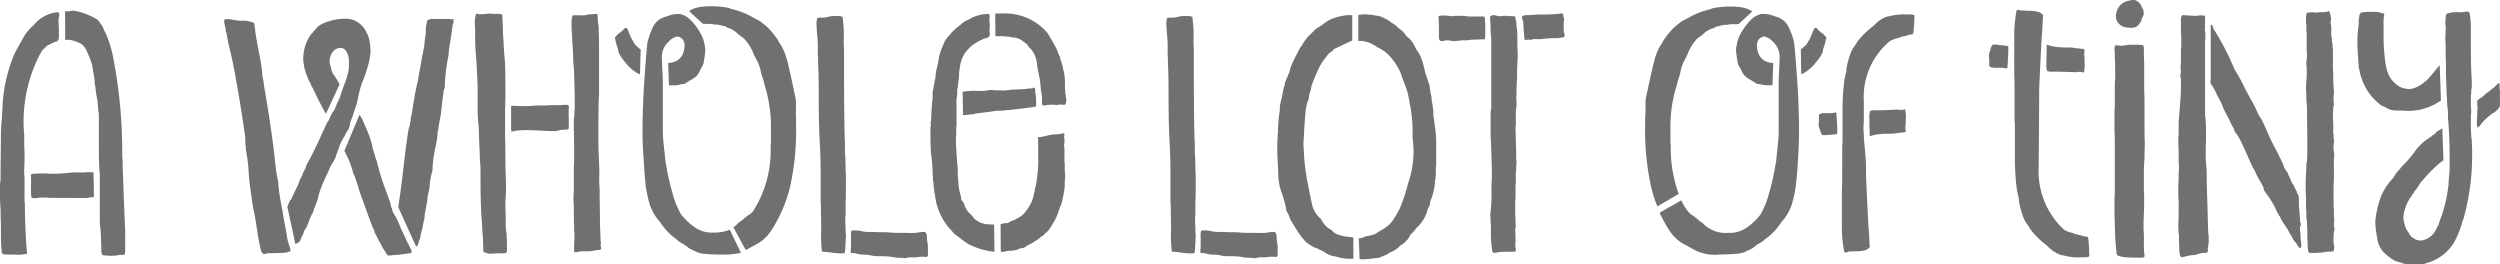
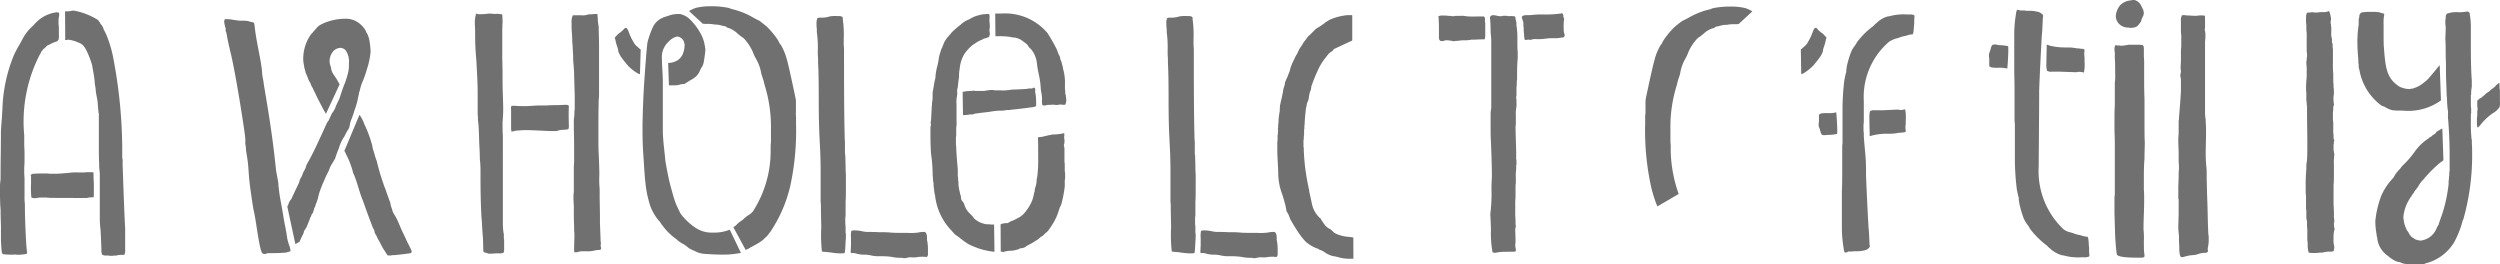
<svg xmlns="http://www.w3.org/2000/svg" width="108.722" height="11.495" viewBox="0 0 108.722 11.495">
  <g id="Blog_Logo_MASTER__-01" data-name="Blog_Logo_MASTER_ -01" transform="translate(-7.339 -3.63)">
    <path id="Path_1912" data-name="Path 1912" d="M8.032,17.763a3.271,3.271,0,0,1-.54-.01.149.149,0,0,1-.07-.055,5.8,5.8,0,0,1-.042-.729v-.424c0-.126-.015-.363-.015-.727-.027-.349-.027-.616-.027-.8v-.149a2.05,2.05,0,0,1,.013-.265.972.972,0,0,0,.013-.149v-.167c0-.574.015-1.2.015-1.805,0-.125.013-.336.042-.644.013-.28.028-.461.028-.531a6.652,6.652,0,0,1,.476-2.169c.126-.3.28-.517.406-.769a2.082,2.082,0,0,1,.476-.584A1.513,1.513,0,0,1,9.8,7.23c.07,0,.112.015.112.057v.058a.187.187,0,0,1-.013.085l-.015.14v.162a1.4,1.4,0,0,1,.015.21v.266a.549.549,0,0,1-.015.21.189.189,0,0,1-.149.1,2.144,2.144,0,0,0-.266.126.7.7,0,0,1-.07.027l-.1.1-.08.065-.028.043a.232.232,0,0,0-.07.1.4.4,0,0,1-.057.1,6.371,6.371,0,0,0-.671,3.5v.446c.013.181.013.336.013.446,0,.21,0,.378-.013.5v.112a3.314,3.314,0,0,0,.013.364v.785a1.859,1.859,0,0,0,.015.321c0,.434.013.8.027,1.12s.028.616.057.91v.042a.049.049,0,0,1,.015.042.109.109,0,0,1-.028.07,1.884,1.884,0,0,1-.462.034Z" transform="translate(0 -3.065)" fill="#707070" />
    <path id="Path_1913" data-name="Path 1913" d="M17.288,55.116a2.144,2.144,0,0,1-.28-.015h-.119a1.442,1.442,0,0,0-.28.015.4.4,0,0,1-.251-.015,3.876,3.876,0,0,1-.015-.595v-.314a.055.055,0,0,0-.013-.043v-.013c0-.013.013-.028.028-.042a.19.19,0,0,1,.125-.028c.149-.013.323-.013.5-.013a.713.713,0,0,1,.161.013H17.4c.112,0,.323-.013.616-.042a2.575,2.575,0,0,1,.406-.015h.239a1.19,1.19,0,0,1,.175-.01h.183l.027.013c.015,0,.015.015.015.028V54.1c0,.07,0,.21.013.391v.517c0,.056-.013.085-.028.085H19a.607.607,0,0,0-.168.013c-.055.015-.037.015-.233.015Z" transform="translate(-7.654 -42.88)" fill="#707070" />
    <path id="Path_1914" data-name="Path 1914" d="M26.37,6.765a1.231,1.231,0,0,0,.262-.013.171.171,0,0,1,.085-.015h.045a2.99,2.99,0,0,1,1.041.406c.013.013.013.028.028.042l.027.028.028.042a.161.161,0,0,0,.042.07.565.565,0,0,1,.126.238l.042.07a.074.074,0,0,0,.028.057,5.066,5.066,0,0,1,.355,1.169,21.5,21.5,0,0,1,.378,4.163v.112a.834.834,0,0,1,.015.266c.013.323.028.825.055,1.526.028.672.043,1.1.057,1.259v.923a.561.561,0,0,1-.028.238c-.013.013-.055.013-.125.013a.651.651,0,0,0-.225.028c-.083,0-.168.013-.238.013a.648.648,0,0,1-.126-.013H28.1c-.07-.013-.112-.028-.125-.057a.525.525,0,0,1-.024-.211c-.015-.433-.028-.743-.042-.892a3.522,3.522,0,0,1-.028-.461V13.817c-.015-.149-.028-.266-.028-.336v-.1c-.013-.238-.013-.561-.013-.965V11.2l-.015-.028c0-.028-.013-.14-.028-.321a1.993,1.993,0,0,0-.042-.336c-.013-.057-.028-.14-.042-.238s-.015-.183-.028-.238a1.146,1.146,0,0,1-.028-.238c-.013-.085-.013-.149-.028-.225s-.042-.238-.083-.476a3.949,3.949,0,0,0-.225-.587.969.969,0,0,0-.168-.266.531.531,0,0,0-.21-.125A1.355,1.355,0,0,0,26.5,8a.052.052,0,0,0-.042.013h-.08Z" transform="translate(-16.202 -2.644)" fill="#707070" />
    <path id="Path_1915" data-name="Path 1915" d="M93.06,13.261c-.125-.211-.18-.32-.25-.458-.1-.192-.178-.343-.219-.446a1.581,1.581,0,0,1-.1-.205.93.93,0,0,1-.11-.233.815.815,0,0,1-.1-.192,1.485,1.485,0,0,0-.1-.236,1.1,1.1,0,0,0-.055-.205c-.013-.083-.027-.165-.04-.233a1.282,1.282,0,0,1-.013-.233A1.845,1.845,0,0,1,92.413,9.8a1.024,1.024,0,0,0,.123-.138c.11-.11.149-.205.315-.287l.082-.042a2.456,2.456,0,0,1,.934-.207h.082a.935.935,0,0,1,.6.233,1.08,1.08,0,0,1,.247.3.26.26,0,0,0,.055.11,1.2,1.2,0,0,1,.11.37,2.974,2.974,0,0,1,.04.425,3.312,3.312,0,0,1-.149.727,5.186,5.186,0,0,1-.167.494,2.406,2.406,0,0,0-.164.509.162.162,0,0,0-.028.1c-.013.068-.027.11-.027.123a3.263,3.263,0,0,1-.165.595,3.787,3.787,0,0,1-.149.425,1.16,1.16,0,0,0-.054.205.516.516,0,0,1-.07.207c-.013.013-.027.04-.04.054l-.055.1-.055.11a.538.538,0,0,1-.068.11,1.918,1.918,0,0,0-.192.446,2.043,2.043,0,0,0-.083.219.762.762,0,0,0-.055.149.248.248,0,0,1-.04.1c-.013.027-.042.068-.068.123l-.055.082a1.441,1.441,0,0,0-.123.26.469.469,0,0,1-.028.068,4.425,4.425,0,0,0-.205.446c-.028.04-.028.068-.042.082-.013.042-.04.1-.055.149a2.364,2.364,0,0,0-.149.48c0,.015-.028.083-.068.207a.275.275,0,0,0-.042.123.669.669,0,0,1-.055.109,1.033,1.033,0,0,1-.068.22c-.027.028-.042.055-.055.068a.106.106,0,0,1-.013.055c-.013.028-.013.042-.028.055a.107.107,0,0,0-.027.068L92.294,18c-.013.042-.042.1-.068.165l-.042.082a.5.5,0,0,0-.082.137.311.311,0,0,0-.013.07c-.028.04-.028.068-.042.082a1.135,1.135,0,0,0-.083.178.214.214,0,0,0-.04.1s-.19.114-.192.119l-.352-1.636.051-.11a.349.349,0,0,1,.04-.1c0-.013.015-.027.028-.055a.629.629,0,0,0,.068-.082.551.551,0,0,1,.042-.1l.161-.346a2.122,2.122,0,0,0,.1-.207.23.23,0,0,0,.027-.068c0-.013.015-.04.028-.1a1.087,1.087,0,0,1,.055-.1.881.881,0,0,0,.055-.11.315.315,0,0,1,.04-.11l.1-.192a1.089,1.089,0,0,1,.055-.164c.3-.509.6-1.207.85-1.743.027-.082.082-.123.1-.165l.138-.3a.912.912,0,0,0,.164-.287c.013-.042.042-.1.083-.193a1.327,1.327,0,0,0,.123-.287c.068-.22.137-.412.205-.577a3.42,3.42,0,0,0,.149-.52,1.406,1.406,0,0,0,.015-.3.838.838,0,0,0-.138-.577.314.314,0,0,0-.232-.11.471.471,0,0,0-.275.11.659.659,0,0,0-.165.275.541.541,0,0,0-.027.178.655.655,0,0,0,.027.192.634.634,0,0,1,.042.165.685.685,0,0,0,.137.287,3.2,3.2,0,0,1,.227.381Z" transform="translate(-71.546 -4.682)" fill="#707070" />
    <path id="Path_1916" data-name="Path 1916" d="M108.615,37.21a1.514,1.514,0,0,1,.2.375.734.734,0,0,0,.055.123,5.3,5.3,0,0,1,.3.837,1.074,1.074,0,0,0,.055.233l.04.123a2.252,2.252,0,0,0,.1.315,9.716,9.716,0,0,0,.3,1.016.284.284,0,0,0,.027.082.8.8,0,0,0,.042.1c.068.205.165.465.233.659a.369.369,0,0,0,.013.1c.013.028.013.055.027.068.028.083.042.138.055.178a.818.818,0,0,0,.1.178c.165.288.205.467.357.769.055.11.082.178.1.205a2.063,2.063,0,0,0,.1.22.754.754,0,0,1,.055.11l.082.164.028.068v.028a.071.071,0,0,1-.055.068c-.288.042-.522.068-.687.082h-.092a.226.226,0,0,1-.083.015h-.123a1.175,1.175,0,0,1-.11-.165,2.357,2.357,0,0,1-.137-.22c-.027-.055-.068-.137-.123-.233a2.45,2.45,0,0,1-.137-.274.281.281,0,0,1-.068-.137.222.222,0,0,0-.055-.138c-.123-.3-.33-.877-.446-1.206l-.054-.138c-.11-.274-.233-.8-.372-1.069a3.588,3.588,0,0,0-.3-.8,1.163,1.163,0,0,0-.085-.165Z" transform="translate(-85.643 -28.587)" fill="#707070" />
-     <path id="Path_1917" data-name="Path 1917" d="M123.895,17.493c0-.027-.043-.076-.03-.089l.015-.149c.177-1.139.26-2.23.425-3.224a.526.526,0,0,1,.027-.083c.013-.055.028-.1.028-.11a1.263,1.263,0,0,1,.027-.149c.013-.068.013-.137.027-.192.083-.357.083-.577.149-.837v-.042a3.172,3.172,0,0,1,.068-.329,1.162,1.162,0,0,1,.042-.205c.027-.1.04-.193.055-.262.04-.26.123-.672.149-.864a1.539,1.539,0,0,1,.042-.192c.027-.137.04-.233.055-.3a1.381,1.381,0,0,0,.027-.22c.013-.164.055-.329.055-.48a1.53,1.53,0,0,1,.042-.384.8.8,0,0,1,.027-.1c.013,0,.028-.028.068-.028a.306.306,0,0,1,.165-.027h.522a1.453,1.453,0,0,1,.3.013h.086v.027a.446.446,0,0,1-.042.207c0,.013-.013.11-.042.315-.013.137-.04.26-.054.37l-.042.247a1.849,1.849,0,0,0-.028.233,1.812,1.812,0,0,1-.027.233,7.782,7.782,0,0,0-.149,1.234.315.315,0,0,1-.015.137.708.708,0,0,0-.04.165c0,.042-.015.11-.028.205-.013.068-.027.22-.055.453-.013.137-.027.247-.04.342s-.042.207-.055.3c-.015.042-.015.1-.028.149l-.013.1a.728.728,0,0,1-.027.149.389.389,0,0,0-.015.149c-.013.149-.04.3-.068.453a5.175,5.175,0,0,0-.149,1.029.548.548,0,0,1-.028.178,2.583,2.583,0,0,0-.1.6,1.809,1.809,0,0,1-.055.287,1.312,1.312,0,0,0-.042.3c-.013.083-.027.165-.042.233a1.506,1.506,0,0,0-.027.149,2.115,2.115,0,0,0-.055.355.272.272,0,0,1-.013.11,1.785,1.785,0,0,0-.055.247c-.028.207-.068.262-.1.412a.659.659,0,0,1-.068.26c-.013.055-.04.123-.055.193,0,0-.067.065-.07.071Z" transform="translate(-99.199 -4.771)" fill="#707070" />
    <path id="Path_1918" data-name="Path 1918" d="M156.8,34.463c0-.068,0-.137.055-.137h.042c.178,0,.125.013.387.013h.205c.275-.013.446-.028.522-.028h.342c.165-.013.288-.013.37-.013.275,0,.3-.013.425-.013a.483.483,0,0,1,.149.013.24.24,0,0,1,.018.126c-.013.33,0,.574,0,.7a.585.585,0,0,1-.013.205c-.013.013-.01.028-.217.042a.878.878,0,0,0-.219.027.422.422,0,0,1-.138.028h-.013c-.439,0-.877-.042-1.276-.042-.149,0-.3.013-.439.027s.012.028-.14.028h-.04s-.015,0-.015-.013l.015-.028-.015-.04v-.892Z" transform="translate(-127.239 -26.095)" fill="#707070" />
    <path id="Path_1919" data-name="Path 1919" d="M175.521,7.714h.068a.11.11,0,0,1,.07.013,1.172,1.172,0,0,0,.013.165,1.407,1.407,0,0,0,.027.288.247.247,0,0,0,.013.082c0,.357.015.467.015.905v1.948a2.756,2.756,0,0,1-.015.343c-.013.549-.013.987-.013,1.316v.184c0,.37,0,.645.013.85.028.577.028.879.028.906a3.989,3.989,0,0,0,.013.6v.317l.013.837v.33l.028.743v.068a.149.149,0,0,1,.013.068c0,.055-.013.1-.013.123s.013.027.013.042.013.04.013.055-.013.04-.013.054a.239.239,0,0,1-.137.028,1.028,1.028,0,0,0-.165.027,1.065,1.065,0,0,1-.3.028h-.219a.522.522,0,0,0-.165.027.446.446,0,0,1-.123.015h-.042a.6.6,0,0,1-.013-.178c0-.165.013-.412.013-.549a1.5,1.5,0,0,0-.013-.207v-.216c-.013-.165-.013-.446-.013-.85l-.015-.288v-.207a1.471,1.471,0,0,0,.015-.219v-.905a2.858,2.858,0,0,1,.013-.3v-.21c0-.535,0-.934-.013-1.181V12.35a.923.923,0,0,1,.013-.149,1.011,1.011,0,0,0,.013-.178.931.931,0,0,1,.013-.178v-.578l-.027-.932V10.21c-.013-.1-.013-.205-.028-.329a3.07,3.07,0,0,1-.013-.357c-.013-.149-.013-.357-.04-.6,0-.233-.015-.37-.015-.384a3.7,3.7,0,0,1-.013-.425.681.681,0,0,1,.042-.317l.013-.027h.357a.751.751,0,0,0,.288-.027c.013-.015.055-.015.1-.015A1.14,1.14,0,0,0,175.521,7.714Z" transform="translate(-142.336 -3.476)" fill="#707070" />
    <path id="Path_1920" data-name="Path 1920" d="M199.03,17.1a1.808,1.808,0,0,1-.717.126,1.286,1.286,0,0,1-.809-.233,2.725,2.725,0,0,1-.617-.595l-.178-.372a4.415,4.415,0,0,1-.178-.549c-.028-.1-.055-.192-.083-.3-.109-.412-.192-.92-.219-1.071-.042-.467-.1-.85-.11-1.262V10.7c0-.343-.042-.769-.042-1.152a.892.892,0,0,1,.3-.63.676.676,0,0,1,.37-.22.318.318,0,0,1,.1.028.355.355,0,0,1,.205.247v.04a.08.08,0,0,1,.015.055,1.153,1.153,0,0,1-.083.4.644.644,0,0,1-.149.205.58.58,0,0,1-.207.123.793.793,0,0,1-.149.042l-.129.012.034.971h.19a.937.937,0,0,0,.33-.042.431.431,0,0,1,.149-.013c.015,0,.028-.013.042-.027s.027-.028.042-.028.027-.013.068-.04a.89.89,0,0,0,.082-.055,1.254,1.254,0,0,0,.288-.193.7.7,0,0,0,.165-.26l.04-.082A.611.611,0,0,0,197.9,9.8a5.244,5.244,0,0,0,.07-.534.149.149,0,0,0-.015-.07v-.04a.185.185,0,0,0-.013-.068A.249.249,0,0,1,197.927,9a1.656,1.656,0,0,0-.192-.48,2.571,2.571,0,0,0-.467-.595A.85.85,0,0,0,197,7.761l-.027-.013a.077.077,0,0,1-.055-.015.149.149,0,0,0-.068-.013h-.068a1.277,1.277,0,0,0-.315.042l-.207.068a1.1,1.1,0,0,0-.26.11.822.822,0,0,0-.288.3,3.537,3.537,0,0,0-.26.714c-.042.262-.123,1.454-.149,1.824-.027.425-.054,1.057-.068,1.743v.3c0,.37.015.743.042,1.111s.042.769.082,1.1a4.812,4.812,0,0,0,.207,1.016,2.174,2.174,0,0,0,.329.6c.013.013.042.055.1.109a.707.707,0,0,0,.1.149,2.6,2.6,0,0,0,.535.549,1.253,1.253,0,0,1,.165.137,1.832,1.832,0,0,0,.247.149c.013.013.055.04.11.082a.838.838,0,0,1,.1.082l.192.1a.051.051,0,0,1,.042.013c.028.013.042.013.055.028a1.094,1.094,0,0,0,.446.109c.205.015.446.028.7.028a3.669,3.669,0,0,0,.828-.076Z" transform="translate(-159.954 -3.481)" fill="#707070" />
    <path id="Path_1921" data-name="Path 1921" d="M213.545,10.168V9.756a1.129,1.129,0,0,0-.013-.219c-.123-.577-.205-.975-.329-1.5-.028-.123-.055-.205-.07-.26a2.463,2.463,0,0,0-.247-.577.248.248,0,0,1-.068-.1c-.04-.07-.055-.11-.068-.123a3.753,3.753,0,0,0-.439-.535c-.11-.1-.233-.192-.357-.288a3.952,3.952,0,0,1-.363-.192,3.42,3.42,0,0,0-.769-.3.973.973,0,0,1-.11-.028.366.366,0,0,0-.109-.04,3.606,3.606,0,0,0-.755-.068,2.606,2.606,0,0,0-.651.068,1.58,1.58,0,0,0-.3.14l.595.55c.033,0,.064.009.134.009a1.793,1.793,0,0,1,.315.015.584.584,0,0,0,.165.013,1.263,1.263,0,0,1,.149.027l.165.042a.149.149,0,0,1,.11.042c.013.013.027.013.04.027a.109.109,0,0,0,.055.013,1.143,1.143,0,0,1,.33.192,1.1,1.1,0,0,0,.165.138.312.312,0,0,0,.068.055c.027.013.055.04.068.04.013.028.027.028.04.042a2.153,2.153,0,0,1,.37.562,1.892,1.892,0,0,0,.138.3,1.887,1.887,0,0,1,.229.622.989.989,0,0,0,.042.149l.055.164.055.22a6.1,6.1,0,0,1,.274,1.921v.506a1.454,1.454,0,0,1-.013.178v.283a4.861,4.861,0,0,1-.769,2.6l-.082.083c-.027.027-.055.04-.068.055a.93.93,0,0,0-.149.1.56.56,0,0,1-.083.068l-.04.042c-.015.013-.055.042-.11.082a1.1,1.1,0,0,0-.1.07l-.1.1a.458.458,0,0,1-.123.086l.537.992a1.223,1.223,0,0,0,.2-.1c.013-.013.055-.027.123-.068s.11-.055.123-.068a1.86,1.86,0,0,0,.329-.22l.11-.11c.013,0,.055-.04.11-.123a1.6,1.6,0,0,0,.149-.205,6.062,6.062,0,0,0,.8-1.906,11.368,11.368,0,0,0,.247-2.688v-.256a1.387,1.387,0,0,0-.015-.205Z" transform="translate(-171.592 -1.623)" fill="#707070" />
    <path id="Path_1922" data-name="Path 1922" d="M188.254,13.828a.523.523,0,0,1-.149-.068,2.22,2.22,0,0,1-.37-.3c-.11-.137-.205-.247-.26-.329a.721.721,0,0,1-.11-.178.381.381,0,0,1-.055-.138.626.626,0,0,0-.027-.137,1.877,1.877,0,0,1-.1-.357l-.027-.082.137-.149a.784.784,0,0,1,.11-.083.985.985,0,0,1,.082-.068l.055-.055.039-.042c.027-.027.04-.027.054-.027a.051.051,0,0,1,.042.013c.013,0,.042.042.082.137a2.325,2.325,0,0,0,.22.467.518.518,0,0,0,.178.207.616.616,0,0,0,.131.113Z" transform="translate(-153.084 -6.97)" fill="#707070" />
-     <path id="Path_1923" data-name="Path 1923" d="M493.789,15.823a1.985,1.985,0,0,0,.306.5l.083.083c.027.027.054.04.068.055a.932.932,0,0,1,.149.1.527.527,0,0,0,.082.068l.042.042c.013.013.055.042.11.082s.082.055.1.07l.1.1a1.388,1.388,0,0,0,1,.315,1.286,1.286,0,0,0,.809-.233,2.725,2.725,0,0,0,.617-.595l.178-.372a4.42,4.42,0,0,0,.178-.549c.027-.1.055-.192.082-.3.11-.412.192-.92.22-1.071.04-.467.1-.85.11-1.262V10.7c0-.343.04-.769.04-1.152a.892.892,0,0,0-.3-.63.672.672,0,0,0-.37-.22.311.311,0,0,0-.1.028.361.361,0,0,0-.207.247v.04a.086.086,0,0,0-.013.055,1.19,1.19,0,0,0,.082.4.675.675,0,0,0,.149.205.565.565,0,0,0,.205.123.825.825,0,0,0,.149.042l.128.01-.033.971h-.192a.932.932,0,0,1-.329-.042.446.446,0,0,0-.149-.013c-.013,0-.027-.013-.04-.027s-.028-.028-.042-.028-.027-.013-.068-.04a.879.879,0,0,1-.083-.055,1.243,1.243,0,0,1-.287-.193.7.7,0,0,1-.165-.26l-.042-.082a.628.628,0,0,1-.123-.275c-.04-.274-.068-.446-.068-.534a.156.156,0,0,1,.013-.07v-.04a.168.168,0,0,1,.015-.068A.25.25,0,0,0,496.208,9a1.658,1.658,0,0,1,.192-.48,2.528,2.528,0,0,1,.467-.595.864.864,0,0,1,.274-.167l.028-.013a.08.08,0,0,0,.055-.015.149.149,0,0,1,.068-.013h.068a1.3,1.3,0,0,1,.315.042l.205.068a1.091,1.091,0,0,1,.262.11.8.8,0,0,1,.287.3,3.042,3.042,0,0,1,.262.712c.04.262.123,1.454.149,1.824.028.425.055,1.057.068,1.743v.3q0,.555-.04,1.111c-.015.384-.042.769-.083,1.1a4.919,4.919,0,0,1-.205,1.016,2.214,2.214,0,0,1-.329.6c-.015.013-.042.055-.1.109a.707.707,0,0,1-.1.149,2.559,2.559,0,0,1-.534.549,1.255,1.255,0,0,0-.165.137,1.953,1.953,0,0,1-.247.149c-.013.013-.055.04-.11.082a1.126,1.126,0,0,0-.1.082l-.192.1a.049.049,0,0,0-.04.013c-.028.013-.042.013-.055.028a1.1,1.1,0,0,1-.446.109c-.205.015-.446.028-.7.028a1.938,1.938,0,0,1-1.262-.288c-.013-.013-.055-.027-.123-.068s-.11-.055-.123-.068a1.861,1.861,0,0,1-.341-.222l-.11-.11c-.013,0-.055-.04-.11-.123a1.659,1.659,0,0,1-.149-.205,6.133,6.133,0,0,1-.4-.73Z" transform="translate(-413.331 -3.481)" fill="#707070" />
    <path id="Path_1924" data-name="Path 1924" d="M489.06,14.272a5.382,5.382,0,0,1-.284-.907,11.446,11.446,0,0,1-.247-2.688v-.26a1.248,1.248,0,0,1,.015-.205V9.8a1.152,1.152,0,0,1,.013-.22c.123-.575.205-.974.329-1.487.028-.123.055-.205.068-.26a2.528,2.528,0,0,1,.247-.577.234.234,0,0,0,.068-.1,1.318,1.318,0,0,1,.07-.123,3.644,3.644,0,0,1,.439-.535c.11-.1.233-.192.357-.288a3.952,3.952,0,0,0,.37-.192,3.419,3.419,0,0,1,.767-.3.893.893,0,0,0,.11-.028.382.382,0,0,1,.11-.04,3.6,3.6,0,0,1,.754-.068,2.62,2.62,0,0,1,.645.068,1.627,1.627,0,0,1,.3.14l-.595.55c-.031,0-.064.009-.132.009a1.793,1.793,0,0,0-.315.015.585.585,0,0,1-.165.013,1.223,1.223,0,0,0-.149.027l-.164.042a.149.149,0,0,0-.11.042c-.013.013-.028.013-.042.027a.1.1,0,0,1-.055.013,1.123,1.123,0,0,0-.336.18,1.1,1.1,0,0,1-.165.138.312.312,0,0,1-.068.055c-.027.013-.055.04-.068.04-.013.028-.028.028-.042.042a2.152,2.152,0,0,0-.37.562,1.744,1.744,0,0,1-.137.3,1.886,1.886,0,0,0-.225.626.889.889,0,0,1-.04.149l-.055.164-.055.22a6.058,6.058,0,0,0-.275,1.921v.506a1.454,1.454,0,0,0,.013.178v.283a5.942,5.942,0,0,0,.346,1.839Z" transform="translate(-409.644 -1.666)" fill="#707070" />
    <path id="Path_1925" data-name="Path 1925" d="M534.06,12.715a.657.657,0,0,0,.131-.113.518.518,0,0,0,.178-.207,2.4,2.4,0,0,0,.219-.467c.042-.1.068-.137.083-.137a.049.049,0,0,1,.04-.013c.015,0,.028,0,.055.027l.028.042.055.055a.98.98,0,0,1,.082.068.785.785,0,0,1,.11.083l.137.149-.028.082a1.786,1.786,0,0,1-.1.357.635.635,0,0,0-.028.137.366.366,0,0,1-.054.138.771.771,0,0,1-.11.178c-.055.082-.149.192-.262.329a2.221,2.221,0,0,1-.37.3.481.481,0,0,1-.149.068Z" transform="translate(-448.405 -6.936)" fill="#707070" />
    <path id="Path_1926" data-name="Path 1926" d="M247.176,18.657a2.832,2.832,0,0,1-.4-.04c-.137-.015-.247-.028-.315-.028a.107.107,0,0,1-.068-.027,6.581,6.581,0,0,1-.027-1.041l-.015-.743v-.164a1.086,1.086,0,0,0-.013-.193V14.913c-.013-1.139-.082-1.221-.082-3.018,0-.8-.013-1.289-.028-1.5v-.205a3.557,3.557,0,0,1-.013-.357,4.77,4.77,0,0,0-.042-.8V8.9a1.4,1.4,0,0,1-.013-.205.671.671,0,0,1,.034-.263.283.283,0,0,1,.149-.027,1.152,1.152,0,0,0,.4-.055,1.548,1.548,0,0,1,.329-.013h.106c.082.013.123.04.123.068v.057a4.977,4.977,0,0,1,.042.892V9.6a1.916,1.916,0,0,1,.013.233c0,1.071,0,2.716.027,3.677v.125a2.6,2.6,0,0,1,.013.357v.26a.568.568,0,0,0,.015.149l.013.467a3.553,3.553,0,0,0,.013.357v.446c0,.343,0,.595-.013.743v.6a.94.94,0,0,0-.013.22v.11a.486.486,0,0,0,.013.123v.26a.243.243,0,0,0,.013.082v.123c0,.055-.013.22-.027.494a.317.317,0,0,1-.015.11V18.6c0,.013-.013.028-.027.042S247.305,18.657,247.176,18.657Z" transform="translate(-203.311 -4.008)" fill="#707070" />
    <path id="Path_1927" data-name="Path 1927" d="M258.578,72.238h-.1a.317.317,0,0,0-.11-.015,1.719,1.719,0,0,1-.4-.04,3.227,3.227,0,0,0-.48-.028h-.11a1.393,1.393,0,0,1-.33-.04,1.277,1.277,0,0,0-.26-.028,1.223,1.223,0,0,1-.384-.055.352.352,0,0,0-.137-.013c-.042,0-.055,0-.068-.013l-.015-.028.015-.3v-.32a1.159,1.159,0,0,1,.013-.3.257.257,0,0,1,.137-.027,1.421,1.421,0,0,1,.343.04,1.158,1.158,0,0,0,.287.028c.1,0,.247,0,.48.013a3.745,3.745,0,0,1,.453.013c.137.015.384.015.743.015a2.464,2.464,0,0,0,.465-.015,1.251,1.251,0,0,1,.22-.027h.055c.068.013.11.1.11.274a.357.357,0,0,0,.013.138,1.986,1.986,0,0,1,.027.355v.244l-.027.054-.027.028-.1-.013h-.082a1.074,1.074,0,0,0-.207.013,1.072,1.072,0,0,1-.247.013.687.687,0,0,0-.205.013A.224.224,0,0,1,258.578,72.238Z" transform="translate(-211.851 -57.382)" fill="#707070" />
    <path id="Path_1928" data-name="Path 1928" d="M349.492,18.657a2.832,2.832,0,0,1-.4-.04c-.137-.015-.247-.028-.315-.028a.107.107,0,0,1-.068-.027,6.581,6.581,0,0,1-.027-1.041l-.015-.743v-.164a1.082,1.082,0,0,0-.013-.193V14.913c-.013-1.139-.082-1.221-.082-3.018,0-.8-.013-1.289-.028-1.5v-.205a3.562,3.562,0,0,1-.013-.357,5,5,0,0,0-.04-.8V8.9a1.258,1.258,0,0,1-.015-.205.7.7,0,0,1,.028-.263.282.282,0,0,1,.149-.027,1.152,1.152,0,0,0,.4-.055,1.548,1.548,0,0,1,.329-.013h.11c.082.013.123.04.123.068v.057a4.974,4.974,0,0,1,.042.892V9.6a1.913,1.913,0,0,1,.013.233c0,1.071,0,2.716.027,3.677v.125a2.343,2.343,0,0,1,.015.357v.26a.629.629,0,0,0,.013.149l.013.467a3.553,3.553,0,0,0,.013.357v.446c0,.343,0,.595-.013.743v.6a.939.939,0,0,0-.013.22v.11a.486.486,0,0,0,.013.123v.26a.242.242,0,0,0,.013.082v.123c0,.055-.013.22-.027.494a.349.349,0,0,1-.013.11V18.6c0,.013-.015.028-.028.042S349.615,18.657,349.492,18.657Z" transform="translate(-290.413 -4.008)" fill="#707070" />
    <path id="Path_1929" data-name="Path 1929" d="M360.858,72.238h-.1a.317.317,0,0,0-.11-.015,1.719,1.719,0,0,1-.4-.04,3.227,3.227,0,0,0-.48-.028h-.11a1.371,1.371,0,0,1-.329-.04,1.3,1.3,0,0,0-.262-.028,1.222,1.222,0,0,1-.384-.055.35.35,0,0,0-.137-.013c-.042,0-.055,0-.068-.013l-.015-.028.015-.3v-.32a1.16,1.16,0,0,1,.013-.3.257.257,0,0,1,.137-.027,1.422,1.422,0,0,1,.343.04,1.167,1.167,0,0,0,.287.028c.1,0,.248,0,.48.013a3.746,3.746,0,0,1,.453.013c.137.015.384.015.743.015a2.5,2.5,0,0,0,.467-.015,1.22,1.22,0,0,1,.219-.027h.055c.068.013.11.1.11.274a.357.357,0,0,0,.013.138,1.953,1.953,0,0,1,.028.355v.244l-.028.054-.027.028-.1-.013H361.6a1.074,1.074,0,0,0-.207.013,1.072,1.072,0,0,1-.247.013.693.693,0,0,0-.205.013A.224.224,0,0,1,360.858,72.238Z" transform="translate(-298.923 -57.382)" fill="#707070" />
    <path id="Path_1930" data-name="Path 1930" d="M282.3,18.143a3.108,3.108,0,0,1-.659-.137,3.762,3.762,0,0,1-.467-.192,3.957,3.957,0,0,1-.384-.275,1.451,1.451,0,0,0-.192-.137c-.015-.013-.07-.068-.165-.178a2.612,2.612,0,0,1-.714-1.5.234.234,0,0,0-.027-.109.677.677,0,0,0-.015-.123.531.531,0,0,0-.013-.123.841.841,0,0,1-.013-.149.486.486,0,0,0-.013-.123l-.015-.082v-.11a1.15,1.15,0,0,1-.013-.192,6.53,6.53,0,0,0-.068-.824c-.013-.178-.027-.446-.027-.809v-.346l.013-.082a.088.088,0,0,0,0-.082c-.013-.015,0-.07.013-.149,0-.013.013-.192.028-.535a.355.355,0,0,1,.013-.11v-.1a1.978,1.978,0,0,0,.027-.207v-.25c.013-.068.042-.232.083-.479l.04-.165a2.211,2.211,0,0,1,.068-.453,3.173,3.173,0,0,0,.083-.425,1.863,1.863,0,0,1,.068-.247.583.583,0,0,1,.027-.082.391.391,0,0,1,.042-.1c.013-.027.042-.109.1-.247a1.488,1.488,0,0,1,.149-.219,2.438,2.438,0,0,0,.165-.192,3.346,3.346,0,0,1,.385-.336,1.065,1.065,0,0,1,.33-.219c.013,0,.027,0,.027-.015a.082.082,0,0,1,.055-.013c0-.013.013-.013.027-.027a1.256,1.256,0,0,1,.385-.149c.013-.013.055-.013.109-.027a.627.627,0,0,1,.123-.013c.11-.015.178-.015.193,0a.3.3,0,0,1,.013.177V8.14a.619.619,0,0,1,.013.123.742.742,0,0,1-.013.219.762.762,0,0,0,.013.149c.013.068,0,.11-.027.11.027.04,0,.068-.07.082-.013.013-.027.013-.068.027a.168.168,0,0,1-.068.015.271.271,0,0,0-.1.055.984.984,0,0,0-.247.123l-.165.109a1.829,1.829,0,0,0-.357.385,1.519,1.519,0,0,0-.205.644,1.538,1.538,0,0,0-.028.357c-.027.165-.04.315-.055.425V11c-.013.027-.013.055-.027.082v.1a.69.69,0,0,1-.013.219,1.265,1.265,0,0,0-.015.33v.721a1.088,1.088,0,0,1-.013.288v.3a.348.348,0,0,1-.013.11v.329a.821.821,0,0,1,.013.138c.013.329.042.644.068.946v.288a.445.445,0,0,1,.015.123.484.484,0,0,0,.013.123v.1a1.991,1.991,0,0,0,.068.384.149.149,0,0,0,.013.068c.013.027.013.055.028.082v.042a.41.41,0,0,0,.027.123l.042.055a.692.692,0,0,1,.068.1.925.925,0,0,0,.192.37l.137.137a.527.527,0,0,1,.068.082l.042.055a.978.978,0,0,0,.544.25h.1a.524.524,0,0,0,.137.013.73.73,0,0,1,.085,0Z" transform="translate(-231.712 -3.563)" fill="#707070" />
    <path id="Path_1931" data-name="Path 1931" d="M288.9,29.429a1.676,1.676,0,0,1,.346-.042h.068a.109.109,0,0,1,.055-.013l.1.013h.357a.626.626,0,0,0,.137-.027h.068a.251.251,0,0,1,.1-.015,1.068,1.068,0,0,1,.165.015h.232a1.42,1.42,0,0,0,.326-.007.729.729,0,0,0,.123-.013.629.629,0,0,1,.149-.013c.33-.013.431-.018.568-.031a.623.623,0,0,1,.178-.015.164.164,0,0,0,.1-.027c.013-.013.013-.013.027-.013.042.013.07.055.055.149a.247.247,0,0,0,.015.11,2.676,2.676,0,0,1,.027.439v.11a.721.721,0,0,1-.26.055c-.149.027-.213.031-.446.059s-.385.04-.467.055h-.137a.054.054,0,0,1-.042.013.243.243,0,0,0-.082.013h-.233a.529.529,0,0,1-.11.013c-.013,0-.11.013-.275.042-.37.042-.575.068-.63.082l-.042.015a.049.049,0,0,1-.04.013.684.684,0,0,0-.192.013,1.041,1.041,0,0,1-.225.013Z" transform="translate(-239.697 -21.802)" fill="#707070" />
    <path id="Path_1932" data-name="Path 1932" d="M298.43,7.59h.274a2.406,2.406,0,0,1,2,.85,7.633,7.633,0,0,1,.412.727,1.433,1.433,0,0,0,.1.247.311.311,0,0,1,.04.123.335.335,0,0,0,.042.123.521.521,0,0,1,.027.082.334.334,0,0,0,.028.11c.013.013.013.027.013.068a.189.189,0,0,1,.013.068,2.19,2.19,0,0,1,.083.7v.192a.345.345,0,0,1,.013.11.414.414,0,0,0,.027.164c0,.068.015.123.015.149a.435.435,0,0,1-.042.247q-.021.019-.165,0a.32.32,0,0,0-.149.013h-.119a.6.6,0,0,0-.22,0,.491.491,0,0,0-.178.013.049.049,0,0,0-.04.013h-.042a.122.122,0,0,1-.083-.027.642.642,0,0,1-.013-.22,1.669,1.669,0,0,0-.027-.3,1.107,1.107,0,0,1-.028-.192,3.779,3.779,0,0,0-.055-.465c-.013-.055-.027-.138-.054-.262s-.042-.233-.055-.342a1.163,1.163,0,0,0-.083-.343,1.026,1.026,0,0,0-.192-.315.461.461,0,0,1-.119-.138c-.013-.042-.109-.11-.274-.233a.744.744,0,0,0-.37-.123.357.357,0,0,1-.137-.028c-.07,0-.125-.013-.149-.013a3.8,3.8,0,0,0-.384-.013h-.1Z" transform="translate(-247.81 -3.371)" fill="#707070" />
    <path id="Path_1933" data-name="Path 1933" d="M299.975,46.57a.743.743,0,0,1,.3-.051c.015,0,.042-.015.1-.055a1,1,0,0,1,.165-.068l.192-.1a.927.927,0,0,0,.233-.165,2.05,2.05,0,0,0,.288-.4,1.32,1.32,0,0,0,.164-.453c.013-.027.013-.082.042-.149a.4.4,0,0,1,.027-.165,1.209,1.209,0,0,0,.055-.26.779.779,0,0,1,.028-.207,5.491,5.491,0,0,0,.04-.8V43.3c0-.178,0-.343-.013-.5a.257.257,0,0,1,.137-.027c.015,0,.138-.027.357-.082h.055c.013-.015.042-.015.083-.028h.1a2.3,2.3,0,0,0,.343-.04.057.057,0,0,1,.068,0c.013.013.013.054,0,.149v.055a.149.149,0,0,1,.013.068.683.683,0,0,1-.013.192.116.116,0,0,0,0,.1.63.63,0,0,1,.013.149v.535a.237.237,0,0,1,.013.1V44.2a.586.586,0,0,0,.015.138v.119a.73.73,0,0,1-.015.205v.26a5.666,5.666,0,0,1-.134.724.7.7,0,0,1-.082.192l-.068.207a2.229,2.229,0,0,1-.247.52,2.846,2.846,0,0,1-.207.3l-.055.055a.186.186,0,0,0-.054.042l-.11.11a.431.431,0,0,0-.123.082.264.264,0,0,1-.055.042l-.028.027c-.013.013-.109.068-.26.165l-.11.055c-.068.04-.11.055-.123.068a.373.373,0,0,1-.247.1.1.1,0,0,0-.055.015c-.027.013-.04.027-.055.027a1.041,1.041,0,0,1-.384.068,1.023,1.023,0,0,0-.178.028.085.085,0,0,0-.055.013.049.049,0,0,1-.04.013h-.028c-.013-.013-.013-.013-.027-.013h-.059Z" transform="translate(-249.121 -33.186)" fill="#707070" />
    <path id="Path_1934" data-name="Path 1934" d="M384.258,18.659H384a1.714,1.714,0,0,1-.453-.082l-.208-.04a1.1,1.1,0,0,1-.357-.178c-.013-.013-.055-.027-.123-.068a.053.053,0,0,1-.042-.013.046.046,0,0,1-.04-.015.283.283,0,0,0-.11-.054,1.55,1.55,0,0,1-.494-.3,3.232,3.232,0,0,1-.344-.446c-.178-.274-.26-.425-.274-.446a.6.6,0,0,1-.055-.11,2.187,2.187,0,0,0-.083-.205c-.04-.055-.055-.1-.068-.11a3.11,3.11,0,0,0-.082-.384c-.055-.192-.083-.3-.1-.33l-.055-.164c-.013-.055-.04-.123-.055-.193-.013-.04-.013-.082-.027-.137a2.72,2.72,0,0,1-.042-.494c-.013-.384-.04-.7-.04-.932v-.375a.619.619,0,0,0,.013-.123v-.178a.109.109,0,0,0,.013-.055v-.116a.013.013,0,0,0,.013-.013c0-.028-.013-.042-.013-.068v-.022a.63.63,0,0,0,.013-.149.435.435,0,0,1,.015-.123v-.1a4.065,4.065,0,0,1,.056-.419,1.168,1.168,0,0,1,.015-.26c.013-.042.027-.137.068-.288l.055-.274a.879.879,0,0,1,.055-.233.42.42,0,0,0,.027-.123.1.1,0,0,1,.027-.083.375.375,0,0,1,.055-.137,1.611,1.611,0,0,0,.07-.178.837.837,0,0,0,.082-.247,2.4,2.4,0,0,1,.186-.433.744.744,0,0,1,.11-.205c.013-.028.027-.068.055-.123l.055-.11.055-.082a1.019,1.019,0,0,0,.068-.1.881.881,0,0,1,.109-.165,1.228,1.228,0,0,0,.1-.137c.013-.013.013-.027.042-.042,0-.013.027-.04.055-.055l.04-.04.178-.178a.627.627,0,0,1,.165-.123A3.144,3.144,0,0,0,383,8.415a1.383,1.383,0,0,1,.446-.233,2.759,2.759,0,0,1,.425-.1.941.941,0,0,1,.22-.013.619.619,0,0,1,.117,0v1.1s-.821.384-.821.385c.03.064-.149.1-.247.247a.569.569,0,0,0-.055.068.412.412,0,0,1-.055.07,2.408,2.408,0,0,0-.315.52,7.015,7.015,0,0,0-.288.714.3.3,0,0,1-.013.082.1.1,0,0,1-.013.068,1.293,1.293,0,0,0-.083.343.571.571,0,0,1-.054.178.458.458,0,0,0-.042.165.9.9,0,0,1-.028.109c-.013.138-.04.343-.055.619v.074a.247.247,0,0,0-.013.082v.083a.149.149,0,0,1-.013.068v.233a.447.447,0,0,0-.013.109.532.532,0,0,1-.013.138v.247a.8.8,0,0,1,.013.178,9.054,9.054,0,0,0,.205,1.591v.042c.013.013.013.04.028.068v.068c.013.055.055.247.123.562a1.14,1.14,0,0,0,.281.544c.013.013.027.042.055.055s.042.027.042.042a2.827,2.827,0,0,0,.2.293.638.638,0,0,0,.192.149.42.42,0,0,1,.137.11.509.509,0,0,0,.138.1,1.677,1.677,0,0,0,.562.137,1.743,1.743,0,0,1,.192.028Z" transform="translate(-318.061 -3.778)" fill="#707070" />
-     <path id="Path_1935" data-name="Path 1935" d="M404.744,17.564h.034a.727.727,0,0,0,.149-.027.213.213,0,0,1,.082-.042.556.556,0,0,1,.1-.027,1.19,1.19,0,0,0,.384-.11.658.658,0,0,0,.11-.082.446.446,0,0,0,.123-.068,1.549,1.549,0,0,0,.288-.193,1.255,1.255,0,0,0,.274-.329,3.337,3.337,0,0,0,.315-.6,9.091,9.091,0,0,0,.288-.919,4.21,4.21,0,0,0,.233-1.468c0-.042-.013-.137-.013-.288a1.543,1.543,0,0,1-.028-.315,6.387,6.387,0,0,0-.1-1.289.387.387,0,0,1-.028-.138,1.266,1.266,0,0,0-.027-.149c0-.013-.015-.068-.028-.137a1.148,1.148,0,0,0-.04-.178c-.042-.137-.11-.33-.207-.577-.013-.04-.04-.123-.1-.274a2.528,2.528,0,0,0-.577-.824,1.655,1.655,0,0,0-.4-.26.58.58,0,0,1-.1-.068l-.1-.055a1.155,1.155,0,0,0-.562-.165h-.091V7.851a2.676,2.676,0,0,1,.3-.024.616.616,0,0,1,.164.015h.11a.175.175,0,0,1,.1.027.721.721,0,0,1,.109.013.7.7,0,0,1,.288.083,1.276,1.276,0,0,1,.312.174.329.329,0,0,0,.123.083,1.041,1.041,0,0,1,.233.192l.207.165.055.068a1.068,1.068,0,0,0,.149.178.782.782,0,0,1,.233.26c.1.178.149.288.178.329a.759.759,0,0,1,.1.149.83.83,0,0,1,.068.149l.055.149a.256.256,0,0,1,.028.123.2.2,0,0,1,.027.1c.013.015.013.042.028.083a.149.149,0,0,1,.013.068c0,.013.013.042.027.1a.64.64,0,0,0,.042.137l.11.329a.94.94,0,0,1,.055.233.705.705,0,0,0,.027.165v.055c.013.027.013.055.028.1a.148.148,0,0,1,.013.068c0,.042.013.1.013.178a1.715,1.715,0,0,1,.042.247.456.456,0,0,1,.013.11l.013.042v.205l.083.6a4.023,4.023,0,0,1,.04.632v.987a.447.447,0,0,0-.013.11v.232a.318.318,0,0,1-.013.1v.082a.25.25,0,0,1-.013.083.1.1,0,0,0-.015.055.568.568,0,0,1-.013.164,2.513,2.513,0,0,1-.178.687.348.348,0,0,0-.027.1.369.369,0,0,1-.055.192l-.042.083a1.622,1.622,0,0,1-.446.767l-.055.055a.275.275,0,0,1-.055.068.281.281,0,0,1-.068.083.377.377,0,0,1-.083.082.3.3,0,0,0-.082.11c-.027.055-.055.1-.068.123l-.123.123a.341.341,0,0,1-.11.1.581.581,0,0,0-.178.138,1.053,1.053,0,0,1-.37.219l-.042.028a.185.185,0,0,0-.054.04c-.028.015-.083.042-.178.083a1.164,1.164,0,0,0-.138.055.355.355,0,0,1-.149.04,2.443,2.443,0,0,0-.357.042h-.1a.517.517,0,0,1-.137.013.269.269,0,0,1-.1-.013l-.068.013Z" transform="translate(-338.313 -3.572)" fill="#707070" />
    <path id="Path_1936" data-name="Path 1936" d="M428.307,9.268a.369.369,0,0,1-.1.013.118.118,0,0,1-.082-.027.169.169,0,0,1-.042-.123V8.842c0-.192,0-.357-.013-.507V8.267l-.013-.042c0-.013,0-.013.013-.027a.36.36,0,0,1,.178-.028,1.14,1.14,0,0,1,.233.013h.1a.309.309,0,0,0,.109.015.317.317,0,0,0,.11-.015h.207a.974.974,0,0,1,.247.015,2.739,2.739,0,0,0,.446.013h.329l.028.013a.2.2,0,0,1,.027.123v.092l.013.068V9q0,.205-.04.205h-.028c-.192,0-.357.015-.535.015a1.476,1.476,0,0,1-.315.027,1.2,1.2,0,0,0-.205.013,1.051,1.051,0,0,1-.149.013h-.04a.1.1,0,0,1-.055.015.049.049,0,0,1-.042-.015h-.042a1.219,1.219,0,0,0-.219-.027.349.349,0,0,0-.12.018Z" transform="translate(-358.166 -3.864)" fill="#707070" />
    <path id="Path_1937" data-name="Path 1937" d="M443.914,18.378a1.888,1.888,0,0,0-.412.028.322.322,0,0,1-.1.013.149.149,0,0,1-.1-.028,4.592,4.592,0,0,1-.068-.987c-.015-.446-.028-.659-.028-.672a7.663,7.663,0,0,0,.055-.85,6.913,6.913,0,0,1,.013-.727c0-.178,0-.425-.013-.743,0-.165-.013-.425-.027-.8-.015-.247-.015-.446-.015-.6V12.4a.837.837,0,0,1,.015-.178l.013-.11V9.256a2.662,2.662,0,0,0-.013-.288,1.559,1.559,0,0,1-.015-.205c0-.233-.013-.412-.027-.562V8.187c0-.042.042-.083.11-.1h.04a1.03,1.03,0,0,1,.165.027.48.48,0,0,0,.178.015.138.138,0,0,0,.068-.015h.165a.278.278,0,0,0,.11.015.827.827,0,0,1,.247.013.105.105,0,0,1,.027.055.205.205,0,0,0,.013.1.642.642,0,0,1,.028.165.486.486,0,0,0,.013.149,3.9,3.9,0,0,1,.027.562c0,.205,0,.384.015.535v.247c-.015.149-.028.4-.028.767v.149a1,1,0,0,0-.013.178.8.8,0,0,1-.013.164V11.6a.082.082,0,0,0-.013.055.369.369,0,0,0,.013.1v.149a.923.923,0,0,1-.013.232,1.474,1.474,0,0,0-.015.3v.425a.486.486,0,0,0-.013.123c.013.619.028.974.028,1.057v.178a.693.693,0,0,0,.013.192v.178a.051.051,0,0,0-.013.042v.149a2.288,2.288,0,0,0-.015.412v.192a1.046,1.046,0,0,0-.013.149v.357a2.529,2.529,0,0,1-.013.288v.63c.013.138.013.262.013.357,0,.042.013.068.013.11,0,.013-.013.042-.013.055a.5.5,0,0,0-.013.1c0,.1.013.247.013.465,0,.083-.013.165-.013.22,0,.027.013.055.013.082a.388.388,0,0,1,.013.123c0,.042-.04.055-.137.055h-.274Z" transform="translate(-371.055 -3.797)" fill="#707070" />
    <path id="Path_1938" data-name="Path 1938" d="M452.642,8.692l-.013.013a.1.1,0,0,1-.055-.028,1.144,1.144,0,0,1-.027-.247,1.228,1.228,0,0,1-.015-.247.148.148,0,0,0-.013-.068v-.11a.427.427,0,0,0-.042-.192c-.013-.055-.027-.082-.027-.1a.1.1,0,0,1,.027-.055.372.372,0,0,1,.178-.042,1.636,1.636,0,0,0,.3-.013,3.9,3.9,0,0,1,.508-.013,4.88,4.88,0,0,0,.672-.042.049.049,0,0,0,.04-.013h.015c.013,0,.027.013.04.027a.162.162,0,0,1,.028.1.1.1,0,0,0,.013.068l.027.055-.013.013v.027a2.117,2.117,0,0,0-.013.37.628.628,0,0,0,.013.178c.013.055.028.1.028.11a.1.1,0,0,1-.083.11.314.314,0,0,0-.123.013,1.805,1.805,0,0,1-.342.013h-.083l-.4.042h-.208a.485.485,0,0,0-.178.013c-.013.015-.042.015-.082.015h-.055l-.028-.015-.027.015h-.055Z" transform="translate(-378.929 -3.329)" fill="#707070" />
    <path id="Path_1939" data-name="Path 1939" d="M539.585,37.489h-.123c-.04,0-.082-.042-.109-.138a1.579,1.579,0,0,0-.055-.178.3.3,0,0,1-.028-.109V36.98a.467.467,0,0,0,.013-.137V36.6l.042-.027c.028-.028.123-.042.3-.042a1.465,1.465,0,0,0,.315-.013.049.049,0,0,0,.042-.015h.042c.013,0,.013,0,.013.015.013.109.042.549.042.743,0,.11,0,.165-.015.178a2,2,0,0,1-.342.04A.481.481,0,0,0,539.585,37.489Z" transform="translate(-452.84 -27.983)" fill="#707070" />
    <path id="Path_1940" data-name="Path 1940" d="M546.292,18.2c-.028.013-.042.013-.068.028H546.2c-.082,0-.055-.083-.082-.11v-.042a5.382,5.382,0,0,1-.083-.905v-1.6c.015-.288.015-.645.015-1.041v-.88a1.461,1.461,0,0,1,.013-.192V12.111a10.646,10.646,0,0,1,.082-1.4c.013-.042.028-.149.068-.3.015-.013.015-.055.015-.11a1.624,1.624,0,0,1,.027-.192,4.167,4.167,0,0,1,.165-.562,1.148,1.148,0,0,1,.149-.275,1.1,1.1,0,0,0,.123-.192,3.433,3.433,0,0,1,.687-.685.626.626,0,0,0,.1-.1.463.463,0,0,0,.082-.068,1.14,1.14,0,0,1,.482-.271h.042a2.288,2.288,0,0,1,.776-.082h.1a.461.461,0,0,1,.207.027l.027.027-.013.178v.178a1.234,1.234,0,0,0-.018.2c-.015.123-.015.207-.042.233,0,.015-.028.028-.055.028h-.042c-.013,0-.055.013-.123.027-.013.013-.04.013-.082.028a.247.247,0,0,1-.082.013.866.866,0,0,1-.149.042.333.333,0,0,1-.1.04c-.055.013-.083.028-.1.028a1.1,1.1,0,0,0-.3.137,3.161,3.161,0,0,0-1.1,2.578v.837a1.39,1.39,0,0,1-.013.205v.263a.627.627,0,0,1,.013.149c0,.149.013.233.013.262.042.52.083.767.083,1.289v.205c.027.743.068,1.551.109,2.291.028.233.028.467.042.659v.082a.149.149,0,0,1,.013.068.08.08,0,0,1-.027.068.422.422,0,0,1-.137.1,1.518,1.518,0,0,1-.5.055.447.447,0,0,0-.109.013H546.3Z" transform="translate(-458.595 -3.615)" fill="#707070" />
    <path id="Path_1941" data-name="Path 1941" d="M554.1,36.771c-.013,0-.013,0-.013-.013v-.068c0-.137-.013-.467-.013-.7a1.007,1.007,0,0,1,.027-.3.332.332,0,0,1,.205-.04h.351l.6-.028h.082a.165.165,0,0,0,.083.015.477.477,0,0,0,.137-.015.052.052,0,0,0,.042-.013h.027a1.555,1.555,0,0,1,.028.446v.193a.787.787,0,0,0-.015.164l.015.149c0,.027-.042.055-.138.055a.205.205,0,0,0-.082.013h-.082a1.914,1.914,0,0,1-.4.042h-.082a2.624,2.624,0,0,0-.7.082A.149.149,0,0,1,554.1,36.771Z" transform="translate(-465.438 -27.225)" fill="#707070" />
    <path id="Path_1942" data-name="Path 1942" d="M589.55,16.687a1.893,1.893,0,0,1,.357.043c.015.013.015.071.015.184,0,.2-.028.657-.043.772,0,.013,0,.013-.015.013h-.042a.057.057,0,0,0-.043-.013,1.436,1.436,0,0,0-.329-.015c-.186,0-.285-.013-.314-.043l-.043-.028v-.257a.519.519,0,0,0-.013-.149v-.085a.323.323,0,0,1,.028-.114,1.778,1.778,0,0,0,.057-.186c.028-.1.071-.149.114-.149h.128a.517.517,0,0,0,.143.027Z" transform="translate(-495.244 -11.093)" fill="#707070" />
    <path id="Path_1943" data-name="Path 1943" d="M605.972,16.768a2.714,2.714,0,0,0,.727.086h.086a1.947,1.947,0,0,1,.413.043h.086a.223.223,0,0,0,.085.013c.1,0,.149.03.149.058l-.013.149a.972.972,0,0,0,.013.172v.2a1.594,1.594,0,0,1-.028.456h-.028a.052.052,0,0,0-.043-.015.566.566,0,0,0-.149-.013.2.2,0,0,0-.086.013H607.1l-.629-.021H606.1a.342.342,0,0,1-.214-.042,1.008,1.008,0,0,1-.028-.315c0-.242.013-.584.013-.727v-.071c0-.015,0-.015.015-.015a.165.165,0,0,1,.088.028Z" transform="translate(-509.524 -11.161)" fill="#707070" />
    <path id="Path_1944" data-name="Path 1944" d="M626.958,25.989h-.088c-.613,0-.941-.043-.969-.149-.015-.071-.043-.329-.071-.772-.015-.571-.03-.928-.03-1.056V23.4a.712.712,0,0,1,.015-.149V21.32c0-.329,0-.595-.015-.828v-.357c0-.342,0-.586.015-.743V18.379a1.79,1.79,0,0,0,.015-.372c0-.271,0-.5-.015-.7v-.229a1.021,1.021,0,0,1-.015-.149c0-.129.03-.186.071-.186l.03.015h.113a.269.269,0,0,0,.086.013,1.816,1.816,0,0,0,.228-.028.105.105,0,0,0,.058-.015h.485l.149.015c.043.015.058.071.058.171v.329a3.854,3.854,0,0,1,.013.4v.714c0,.128,0,.37.015.755v.971c0,.4,0,.7.013.892,0,.156-.013.385-.013.7-.028.314-.028.627-.028.928v.428c.013.171.013.285.013.342,0,.158,0,.385-.013.714s-.015.543-.015.671a3.407,3.407,0,0,1,.015.514c0,.184,0,.357.013.5a.737.737,0,0,1,.015.149C627.1,25.971,627.043,25.989,626.958,25.989Z" transform="translate(-526.505 -11.152)" fill="#707070" />
    <path id="Path_1945" data-name="Path 1945" d="M626.837,4.843a.243.243,0,0,1-.086-.015h-.071a.559.559,0,0,1-.357-.171.479.479,0,0,1-.128-.357.831.831,0,0,1,.2-.456.743.743,0,0,1,.366-.186c.1-.013.156-.028.171-.028H627a.446.446,0,0,1,.3.257l.056.114a.371.371,0,0,1,.043.1v.043a.11.11,0,0,1,.013.057.055.055,0,0,1-.013.043v.043l-.071.149a.333.333,0,0,0-.028.1.447.447,0,0,1-.073.114.845.845,0,0,1-.1.113.262.262,0,0,1-.115.058A1.279,1.279,0,0,1,626.837,4.843Z" transform="translate(-526.84)" fill="#707070" />
    <path id="Path_1946" data-name="Path 1946" d="M644.627,18.581a.118.118,0,0,1-.058-.028.485.485,0,0,1-.042-.129.367.367,0,0,0-.015-.1v-.1c0-.214-.015-.257-.015-.471a.757.757,0,0,0-.013-.214c0-.057-.015-.149-.015-.242,0-.186.015-.446.015-.757v-.468a.205.205,0,0,1-.015-.086v-.509l.015-.372V14.9a1.6,1.6,0,0,0,.013-.229,1.566,1.566,0,0,0-.013-.227v-.357c0-.214-.015-.357-.015-.571a2.588,2.588,0,0,1,.015-.3v-.559a.43.43,0,0,0,.013-.129c.043-.541.058-.671.086-1.17v-.4a.624.624,0,0,0-.015-.2c0-.028-.013-.057-.013-.085s.013-.058.013-.086a.379.379,0,0,0,.015-.128.794.794,0,0,1-.015-.129c0-.071.015-.171.015-.3V9.648a1.614,1.614,0,0,1,.015-.229V8.935a1.315,1.315,0,0,1-.015-.2V8.306a.421.421,0,0,1,.043-.242c.013-.013.043-.013.1-.013a.809.809,0,0,1,.1.013c.115,0,.229.015.358.015h.107a.469.469,0,0,1,.128-.015c.129,0,.186,0,.2.015s.013.057.013.149v.357c0,.028-.013.058-.013.086s.013.043.013.071a.238.238,0,0,0,.015.085V9.04l-.015.172v3a1.712,1.712,0,0,0,.028.385v.114c.015.149.015.314.015.5,0,.271-.015.586-.015.871,0,.214.015.413.03.584a1.5,1.5,0,0,1,.013.214v.171c0,.3.015.514.015.772.028.541.028,1.189.057,1.754l.015.086v.285a.439.439,0,0,0-.015.113,1.161,1.161,0,0,0-.028.172c0,.028.015.042.015.056a.109.109,0,0,1-.03.071.113.113,0,0,1-.085.028.935.935,0,0,0-.329.058.719.719,0,0,1-.229.042,1.487,1.487,0,0,0-.314.058Z" transform="translate(-542.398 -3.763)" fill="#707070" />
-     <path id="Path_1947" data-name="Path 1947" d="M657.745,20.523a.1.1,0,0,1-.086-.057.288.288,0,0,1-.056-.086.131.131,0,0,1-.043-.071l-.071-.071a.523.523,0,0,0-.057-.071l-.03-.071-.042-.085a2.057,2.057,0,0,1-.129-.214c-.071-.149-.171-.257-.256-.4a1.3,1.3,0,0,1-.1-.186.443.443,0,0,0-.071-.114l-.057-.113a.335.335,0,0,1-.043-.071,3.445,3.445,0,0,0-.329-.595c-.1-.158-.242-.285-.242-.428a2.7,2.7,0,0,0-.128-.244,3.479,3.479,0,0,1-.2-.37c-.028-.043-.028-.058-.028-.071a.122.122,0,0,0-.043-.071.387.387,0,0,0-.056-.1c-.186-.372-.471-1.114-.7-1.456-.015-.015-.043-.058-.086-.114a.128.128,0,0,1-.028-.086c-.028-.042-.028-.056-.028-.071a1.662,1.662,0,0,1-.129-.227c-.057-.171-.271-.5-.342-.7a1.437,1.437,0,0,0-.114-.256.657.657,0,0,1-.071-.149.571.571,0,0,1-.085-.158,2.853,2.853,0,0,0-.214-.385l-.058-.1.015-.171v-2.23c0-.085.015-.128.028-.128s.043.028.058.071a.7.7,0,0,0,.057.149,10.892,10.892,0,0,1,.892,1.728,7.148,7.148,0,0,1,.4.714c.071.149.149.285.214.413a.677.677,0,0,1,.058.114c.042.056.057.1.071.114.057.113.1.184.113.214l.1.2a1.485,1.485,0,0,0,.149.3c.149.184.428.956.586,1.2a.149.149,0,0,0,.028.071c.115.2.3.584.4.8,0,.015,0,.03.028.071a.08.08,0,0,0,.028.071.753.753,0,0,0,.115.186.129.129,0,0,1,.043.1c.071.129.115.257.184.4a.18.18,0,0,1,.043.057c.015.03.028.043.028.058l.058.114.043.085a.128.128,0,0,1,.028.086l.013.028c.015.015.015.028.03.028.013.028.013.028.013.043a.519.519,0,0,1,.028.171v.329a.188.188,0,0,1,.015.071V18.9a.244.244,0,0,1,.015.086.733.733,0,0,0,.013.184V19.3a.8.8,0,0,0,.028.128.107.107,0,0,1,.015.058c0,.028,0,.042-.015.056a.487.487,0,0,0-.028.114v.028a.6.6,0,0,0,.015.128.882.882,0,0,1,.013.171,1.457,1.457,0,0,0,.03.3v.1a.254.254,0,0,1-.03.149Z" transform="translate(-550.358 -6.104)" fill="#707070" />
    <path id="Path_1948" data-name="Path 1948" d="M682.382,17.4H682.3a.567.567,0,0,1-.156.013,1.24,1.24,0,0,1-.314-.013,1.159,1.159,0,0,1-.043-.315V16.96a.605.605,0,0,1-.015-.128v-.385a1.033,1.033,0,0,0-.013-.172V16.1a.468.468,0,0,0-.015-.128.365.365,0,0,1-.015-.1v-.3a.814.814,0,0,1-.013-.229v-.317a1.874,1.874,0,0,0-.015-.214v-.314a7.035,7.035,0,0,1,.028-.727v-.172c0-.043.015-.114.03-.229.013-.214.013-.456.013-.685,0-.485-.013-.984-.013-1.427v-.213a.9.9,0,0,1-.015-.184l-.015-.071v-.272a.877.877,0,0,0-.013-.171v-.114c0-.013,0-.113.013-.3a2.661,2.661,0,0,0,.015-.385,1.7,1.7,0,0,0-.015-.343V9.1c.015-.058.015-.149.03-.229V8.814c0-.086-.015-.158-.015-.229V8.012a1.342,1.342,0,0,0-.015-.285V7.5a1.514,1.514,0,0,1-.013-.3c0-.158.028-.242.085-.242h.1c.028,0,.057-.015.085-.015s.071.015.1.015h.058a.784.784,0,0,0,.171-.015h.186a.433.433,0,0,0,.158-.03c.013,0,.013,0,.028-.015h.013c.03,0,.058.071.086.229a.346.346,0,0,1,.015.114c0,.043,0,.071-.015.085v.114a.052.052,0,0,1,.015.043c0,.057,0,.085.013.1V7.8a.925.925,0,0,0,.015.257c.013.013.013.057.013.1v.1c.015.015.015.043.03.071v.1a.489.489,0,0,0,.013.114v.614a3.907,3.907,0,0,0,.015.471v.327a.672.672,0,0,0,.013.129v.128a1.186,1.186,0,0,1,.015.214.515.515,0,0,1-.015.158,1.612,1.612,0,0,0,.015.357v.028a.1.1,0,0,1-.015.057.2.2,0,0,0-.013.1.939.939,0,0,1-.015.172v.342a.51.51,0,0,1,.015.114v.285a.946.946,0,0,0,.013.242v.1c0,.043,0,.086.015.1a.083.083,0,0,1,.015.058c0,.015-.015.013-.015.028v.071a.513.513,0,0,0-.015.149v.149a.355.355,0,0,1,.015.1.3.3,0,0,1,.015.128,2.479,2.479,0,0,0-.015.428v.372c0,.171,0,.342-.015.5v.87a4.433,4.433,0,0,1,.015.471.677.677,0,0,0,.015.158v.1a.053.053,0,0,1-.015.043v.033a.8.8,0,0,0,.015.172.052.052,0,0,0,.013.042v.058c-.013.013-.013.013-.013.028a1.13,1.13,0,0,0-.03.314,1.191,1.191,0,0,0,.015.314.619.619,0,0,1,.015.071V17.2c-.015.058-.015.114-.03.129a.208.208,0,0,1-.128.028,1.123,1.123,0,0,0-.357.043Z" transform="translate(-574.09 -2.784)" fill="#707070" />
    <path id="Path_1949" data-name="Path 1949" d="M700.5,10.947a2.428,2.428,0,0,1-1.417.455h-.057l-.285-.015a1.953,1.953,0,0,1-.357-.015,1,1,0,0,1-.3-.128.482.482,0,0,0-.149-.057,2.441,2.441,0,0,1-.969-1.5.357.357,0,0,0-.028-.114.432.432,0,0,1-.015-.158.369.369,0,0,0-.015-.1V9.19c-.028-.314-.042-.571-.042-.785a5.192,5.192,0,0,1,.057-.757V7.41a.405.405,0,0,0,.028-.149.171.171,0,0,1,.171-.149,2.245,2.245,0,0,1,.357-.015,1.582,1.582,0,0,1,.314.015.092.092,0,0,1,.058.013c.028.015.056.015.071.028h.013a.12.12,0,0,1,.086.03l.015.028V7.24a.052.052,0,0,0-.015.043,2.445,2.445,0,0,0-.015.385V8c0,.242,0,.513.015.671.071.956.149,1.338.685,1.683a1.136,1.136,0,0,0,.413.1.149.149,0,0,0,.071-.015h.043a1.246,1.246,0,0,0,.528-.271,1.275,1.275,0,0,0,.257-.244c.128-.149.242-.285.342-.413a.861.861,0,0,1,.086-.092Z" transform="translate(-587.007 -2.95)" fill="#707070" />
    <path id="Path_1950" data-name="Path 1950" d="M705.076,13.405c-.022.016.022.034,0,.059a.3.3,0,0,1-.114.086,5.67,5.67,0,0,0-.757.757,1.27,1.27,0,0,0-.2.256l-.028.058c-.015.013-.043.056-.1.128a.421.421,0,0,0-.085.129l-.043.057a.206.206,0,0,0-.043.057l-.028.058a.261.261,0,0,0-.071.1,1.736,1.736,0,0,0-.271.785,1.893,1.893,0,0,0,.042.285,1.672,1.672,0,0,0,.115.3c.028.03.043.058.058.071a.57.57,0,0,0,.184.244l.043.013.043.043a.693.693,0,0,0,.271.071.853.853,0,0,0,.685-.528c.015-.015.015-.028.028-.058s.015-.028.028-.056c.015,0,.015-.028.03-.043a.054.054,0,0,0,.013-.043l.086-.256c.013-.03.028-.071.056-.149a6.461,6.461,0,0,0,.286-1.338.79.79,0,0,1,.015-.214.564.564,0,0,1,.013-.156v-.131a.18.18,0,0,0,.015-.086v-.7c0-.387-.015-.856-.057-1.414a.894.894,0,0,0-.015-.149v-.2a.522.522,0,0,0-.015-.2c-.013-.158-.028-.329-.028-.513l-.013-.058c0-.214-.03-.714-.03-1.013V9.37c0-.171-.013-.357-.013-.543,0-.229,0-.446-.015-.627,0-.1.015-.315.015-.446a.721.721,0,0,0-.015-.2V7.372a.313.313,0,0,0,.015-.1c0-.129.043-.2.128-.2a.333.333,0,0,0,.1-.028,1.785,1.785,0,0,1,.357-.013A1.514,1.514,0,0,0,706.1,7h.013a.108.108,0,0,1,.071.03.123.123,0,0,1,.043.085c0,.043,0,.086.013.1a3.828,3.828,0,0,1,.03.586v.413c0,.586,0,1.213.042,1.8v.149c0,.227-.028.156-.028.413a.11.11,0,0,1-.013.057v.415a.868.868,0,0,0,.013.171v.2a.269.269,0,0,0-.013.086v.256a6.816,6.816,0,0,0,.028.77.427.427,0,0,1,.013.171c.015.186.015.385.015.571a10.2,10.2,0,0,1-.385,2.769.31.31,0,0,0-.043.114.518.518,0,0,0-.028.1,4.391,4.391,0,0,1-.314.757,2.033,2.033,0,0,1-1.157.913.331.331,0,0,0-.128.043.77.77,0,0,1-.229.028h-.2l-.257-.015a.775.775,0,0,1-.314-.042.348.348,0,0,0-.115-.043.731.731,0,0,1-.285-.114,1.354,1.354,0,0,1-.2-.149,1.082,1.082,0,0,1-.471-.757.242.242,0,0,0-.015-.085.269.269,0,0,1-.013-.086,3.57,3.57,0,0,1-.058-.571c0-.043.015-.128.03-.257a4.472,4.472,0,0,1,.214-.827,2.557,2.557,0,0,1,.47-.743c.03-.03.058-.071.086-.1l.085-.149c.03-.028.043-.057.058-.07a.425.425,0,0,0,.057-.071l.058-.058a.448.448,0,0,0,.056-.071.452.452,0,0,1,.057-.071l.129-.128a3.868,3.868,0,0,0,.428-.514,2.174,2.174,0,0,1,.584-.556.422.422,0,0,1,.071-.058.21.21,0,0,0,.086-.057.5.5,0,0,1,.128-.085.188.188,0,0,0,.043-.058c.015-.028.028-.043.043-.043.071-.043.128-.071.186-.113l.046-.013Z" transform="translate(-591.477 -2.869)" fill="#707070" />
    <path id="Path_1951" data-name="Path 1951" d="M731.925,28.6a.54.54,0,0,0,.115-.071.585.585,0,0,1,.085-.071l.071-.071a1.527,1.527,0,0,1,.149-.1l.056-.056a.316.316,0,0,0,.071-.058.623.623,0,0,0,.172-.149c.071-.071.113-.1.128-.1h.015c.013.015.013.043.013.114,0,.1,0,.158.015.171v.514a.742.742,0,0,1-.015.242.85.85,0,0,1-.3.271,2.463,2.463,0,0,0-.528.5c-.058.071-.1.114-.114.114a.03.03,0,0,1-.028-.028l-.015-.1v-.178a.965.965,0,0,1,.015-.2v-.2a.3.3,0,0,0,.013-.1.662.662,0,0,0-.013-.128v-.229A1.03,1.03,0,0,0,731.925,28.6Z" transform="translate(-616.758 -20.678)" fill="#707070" />
    <path id="Path_1952" data-name="Path 1952" d="M74.633,19.419a.129.129,0,0,1-.11-.083c-.137-.329-.233-1.358-.357-1.865-.013-.055-.055-.33-.123-.81-.11-.754-.068-1.029-.178-1.6a.376.376,0,0,0-.013-.1.481.481,0,0,1-.013-.123.582.582,0,0,0-.015-.137.618.618,0,0,1-.013-.123,1.552,1.552,0,0,0-.01-.288c-.086-.672-.415-2.739-.62-3.594-.083-.342-.138-.595-.165-.754A.242.242,0,0,0,73,9.859c-.013-.055-.013-.083-.028-.1s-.013-.042-.013-.082,0-.083-.013-.1A2.205,2.205,0,0,1,72.89,9.3c0-.013.013-.027.013-.04a.094.094,0,0,1,.028-.055h.055a1.658,1.658,0,0,1,.217.013,3.109,3.109,0,0,0,.394.055,1.753,1.753,0,0,1,.33.013.946.946,0,0,0,.149.042c.055.013.1.013.1.04.027,0,.027.055.042.138.054.507.149.919.247,1.454a2.515,2.515,0,0,1,.04.26c.042.205.028.342.068.549a1.661,1.661,0,0,1,.042.26c.247,1.454.4,2.428.535,3.759.042.247.055.274.1.549a1.313,1.313,0,0,0,.015.192c.04.439.149.877.205,1.276.055.329.11.535.165.932a2.263,2.263,0,0,0,.1.343.926.926,0,0,1,.042.192v.013c-.013.015-.027.028-.042.028a.816.816,0,0,0-.137.042c-.149.013-.4.027-.687.027-.178,0-.149,0-.161.013A.326.326,0,0,1,74.633,19.419Z" transform="translate(-55.805 -4.742)" fill="#707070" />
-     <path id="Path_1953" data-name="Path 1953" d="M147.108,18.052a2.431,2.431,0,0,1-.275.013c-.068,0-.028,0-.068-.013a.525.525,0,0,0-.083-.027A.478.478,0,0,1,146.6,18l-.027-.04-.015-.577c-.013-.123-.027-.315-.04-.562s-.028-.37-.028-.384c-.027-.522-.04-1.1-.04-1.729v-.3a3.651,3.651,0,0,0-.028-.446c0-.22-.013-.467-.027-.714-.013-.507-.028-.809-.042-.877a.213.213,0,0,0-.013-.083v-.174a.814.814,0,0,1-.013-.165V11.1c0-.467-.028-.892-.055-1.413-.028-.33-.055-.687-.055-1.112,0-.178,0-.342-.013-.465V8.025a.638.638,0,0,1,.013-.178.314.314,0,0,1,.013-.1l.013-.055a.054.054,0,0,1,.013-.042l.015-.027.082.027h.082a2.431,2.431,0,0,0,.275-.013.743.743,0,0,1,.165-.013h.055a.632.632,0,0,0,.192.013.775.775,0,0,1,.275.028l.013.26c.027.6.013.617.04.85.015.439.042.712.055.837.028.329.028.9.028,1.728v.11c-.013.013,0,.11-.013.287v1.294c.013.329.013.754.013.905v.1c0,.178.013.522.027,1.029v.11a5.519,5.519,0,0,1-.027.575c0,.275,0,.48.013.6V16.7a3.1,3.1,0,0,0,.027.446.446.446,0,0,1,.015.165v.082a.3.3,0,0,1,.013.083v.4a.273.273,0,0,1-.028.149.415.415,0,0,1-.192.027A2.408,2.408,0,0,0,147.108,18.052Z" transform="translate(-118.215 -3.403)" fill="#707070" />
+     <path id="Path_1953" data-name="Path 1953" d="M147.108,18.052a2.431,2.431,0,0,1-.275.013c-.068,0-.028,0-.068-.013a.525.525,0,0,0-.083-.027A.478.478,0,0,1,146.6,18l-.027-.04-.015-.577c-.013-.123-.027-.315-.04-.562s-.028-.37-.028-.384c-.027-.522-.04-1.1-.04-1.729v-.3a3.651,3.651,0,0,0-.028-.446c0-.22-.013-.467-.027-.714-.013-.507-.028-.809-.042-.877a.213.213,0,0,0-.013-.083v-.174a.814.814,0,0,1-.013-.165V11.1c0-.467-.028-.892-.055-1.413-.028-.33-.055-.687-.055-1.112,0-.178,0-.342-.013-.465V8.025a.638.638,0,0,1,.013-.178.314.314,0,0,1,.013-.1l.013-.055a.054.054,0,0,1,.013-.042l.015-.027.082.027h.082a2.431,2.431,0,0,0,.275-.013.743.743,0,0,1,.165-.013h.055a.632.632,0,0,0,.192.013.775.775,0,0,1,.275.028l.013.26v.11c-.013.013,0,.11-.013.287v1.294c.013.329.013.754.013.905v.1c0,.178.013.522.027,1.029v.11a5.519,5.519,0,0,1-.027.575c0,.275,0,.48.013.6V16.7a3.1,3.1,0,0,0,.027.446.446.446,0,0,1,.015.165v.082a.3.3,0,0,1,.013.083v.4a.273.273,0,0,1-.028.149.415.415,0,0,1-.192.027A2.408,2.408,0,0,0,147.108,18.052Z" transform="translate(-118.215 -3.403)" fill="#707070" />
    <path id="Path_1954" data-name="Path 1954" d="M596.821,6.538h.1a.447.447,0,0,0,.115.015,1.578,1.578,0,0,1,.513.057.461.461,0,0,1,.149.1.084.084,0,0,1,.028.071.161.161,0,0,1-.013.071v.086c-.015.2-.015.446-.043.685-.043.77-.086,1.612-.115,2.379v.214c0,.541-.021,3.122-.021,3.122a3.481,3.481,0,0,0,1.063,2.7.743.743,0,0,0,.314.149c.015,0,.043.013.1.028a.3.3,0,0,1,.1.043.777.777,0,0,1,.158.042.244.244,0,0,1,.086.015c.042.015.071.015.085.028.071.015.115.028.129.028h.042c.03,0,.058.015.058.03.028.028.028.113.042.242a1.2,1.2,0,0,0,.015.2v.186l.015.186-.03.028a.47.47,0,0,1-.214.028h-.1a2.348,2.348,0,0,1-.8-.086h-.043a1.3,1.3,0,0,1-.5-.271.494.494,0,0,0-.085-.071.572.572,0,0,0-.1-.1,3.568,3.568,0,0,1-.714-.714,1.1,1.1,0,0,0-.128-.2,1.239,1.239,0,0,1-.158-.285,4.72,4.72,0,0,1-.171-.586c-.013-.1-.028-.149-.028-.2s0-.1-.015-.114c-.042-.158-.056-.271-.07-.314a10.948,10.948,0,0,1-.086-1.456v-1.4a1.423,1.423,0,0,1-.015-.2v-.913c0-.415,0-.785-.013-1.085V7.609a5.44,5.44,0,0,1,.079-.941V6.624c.03-.028,0-.114.086-.114h.028c.028.015.043.015.071.028Z" transform="translate(-501.535 -2.452)" fill="#707070" />
  </g>
</svg>